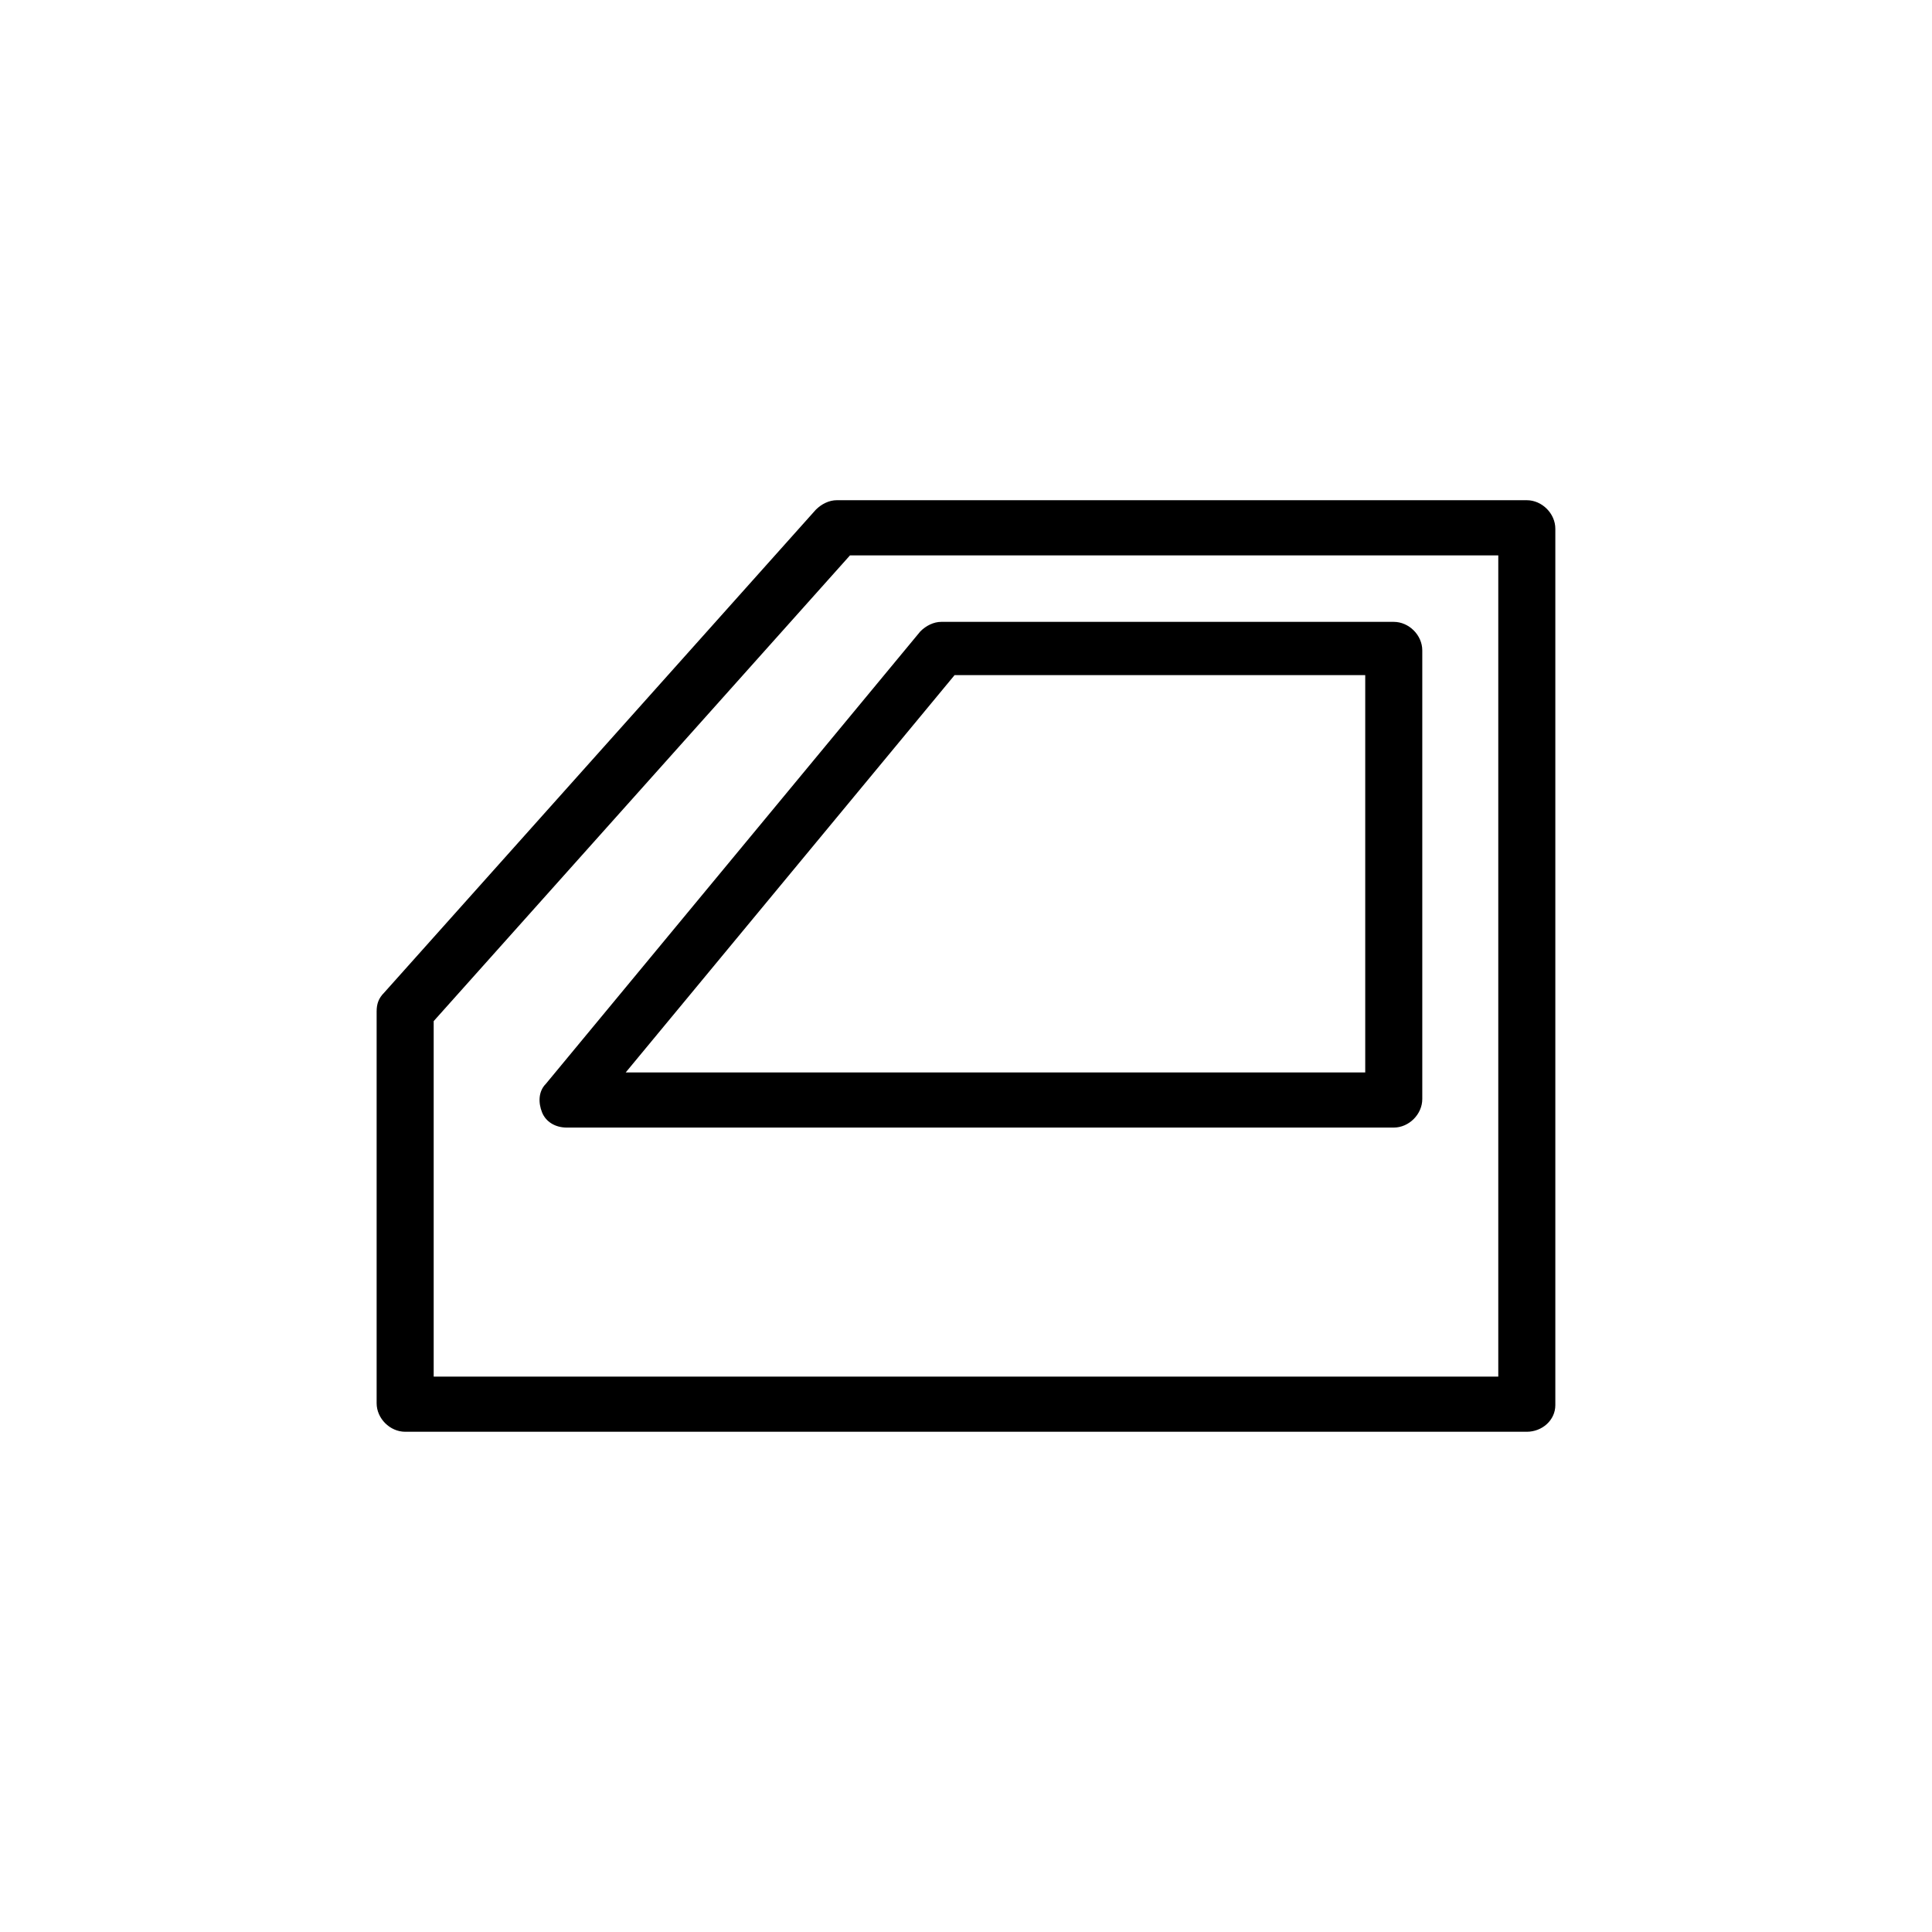
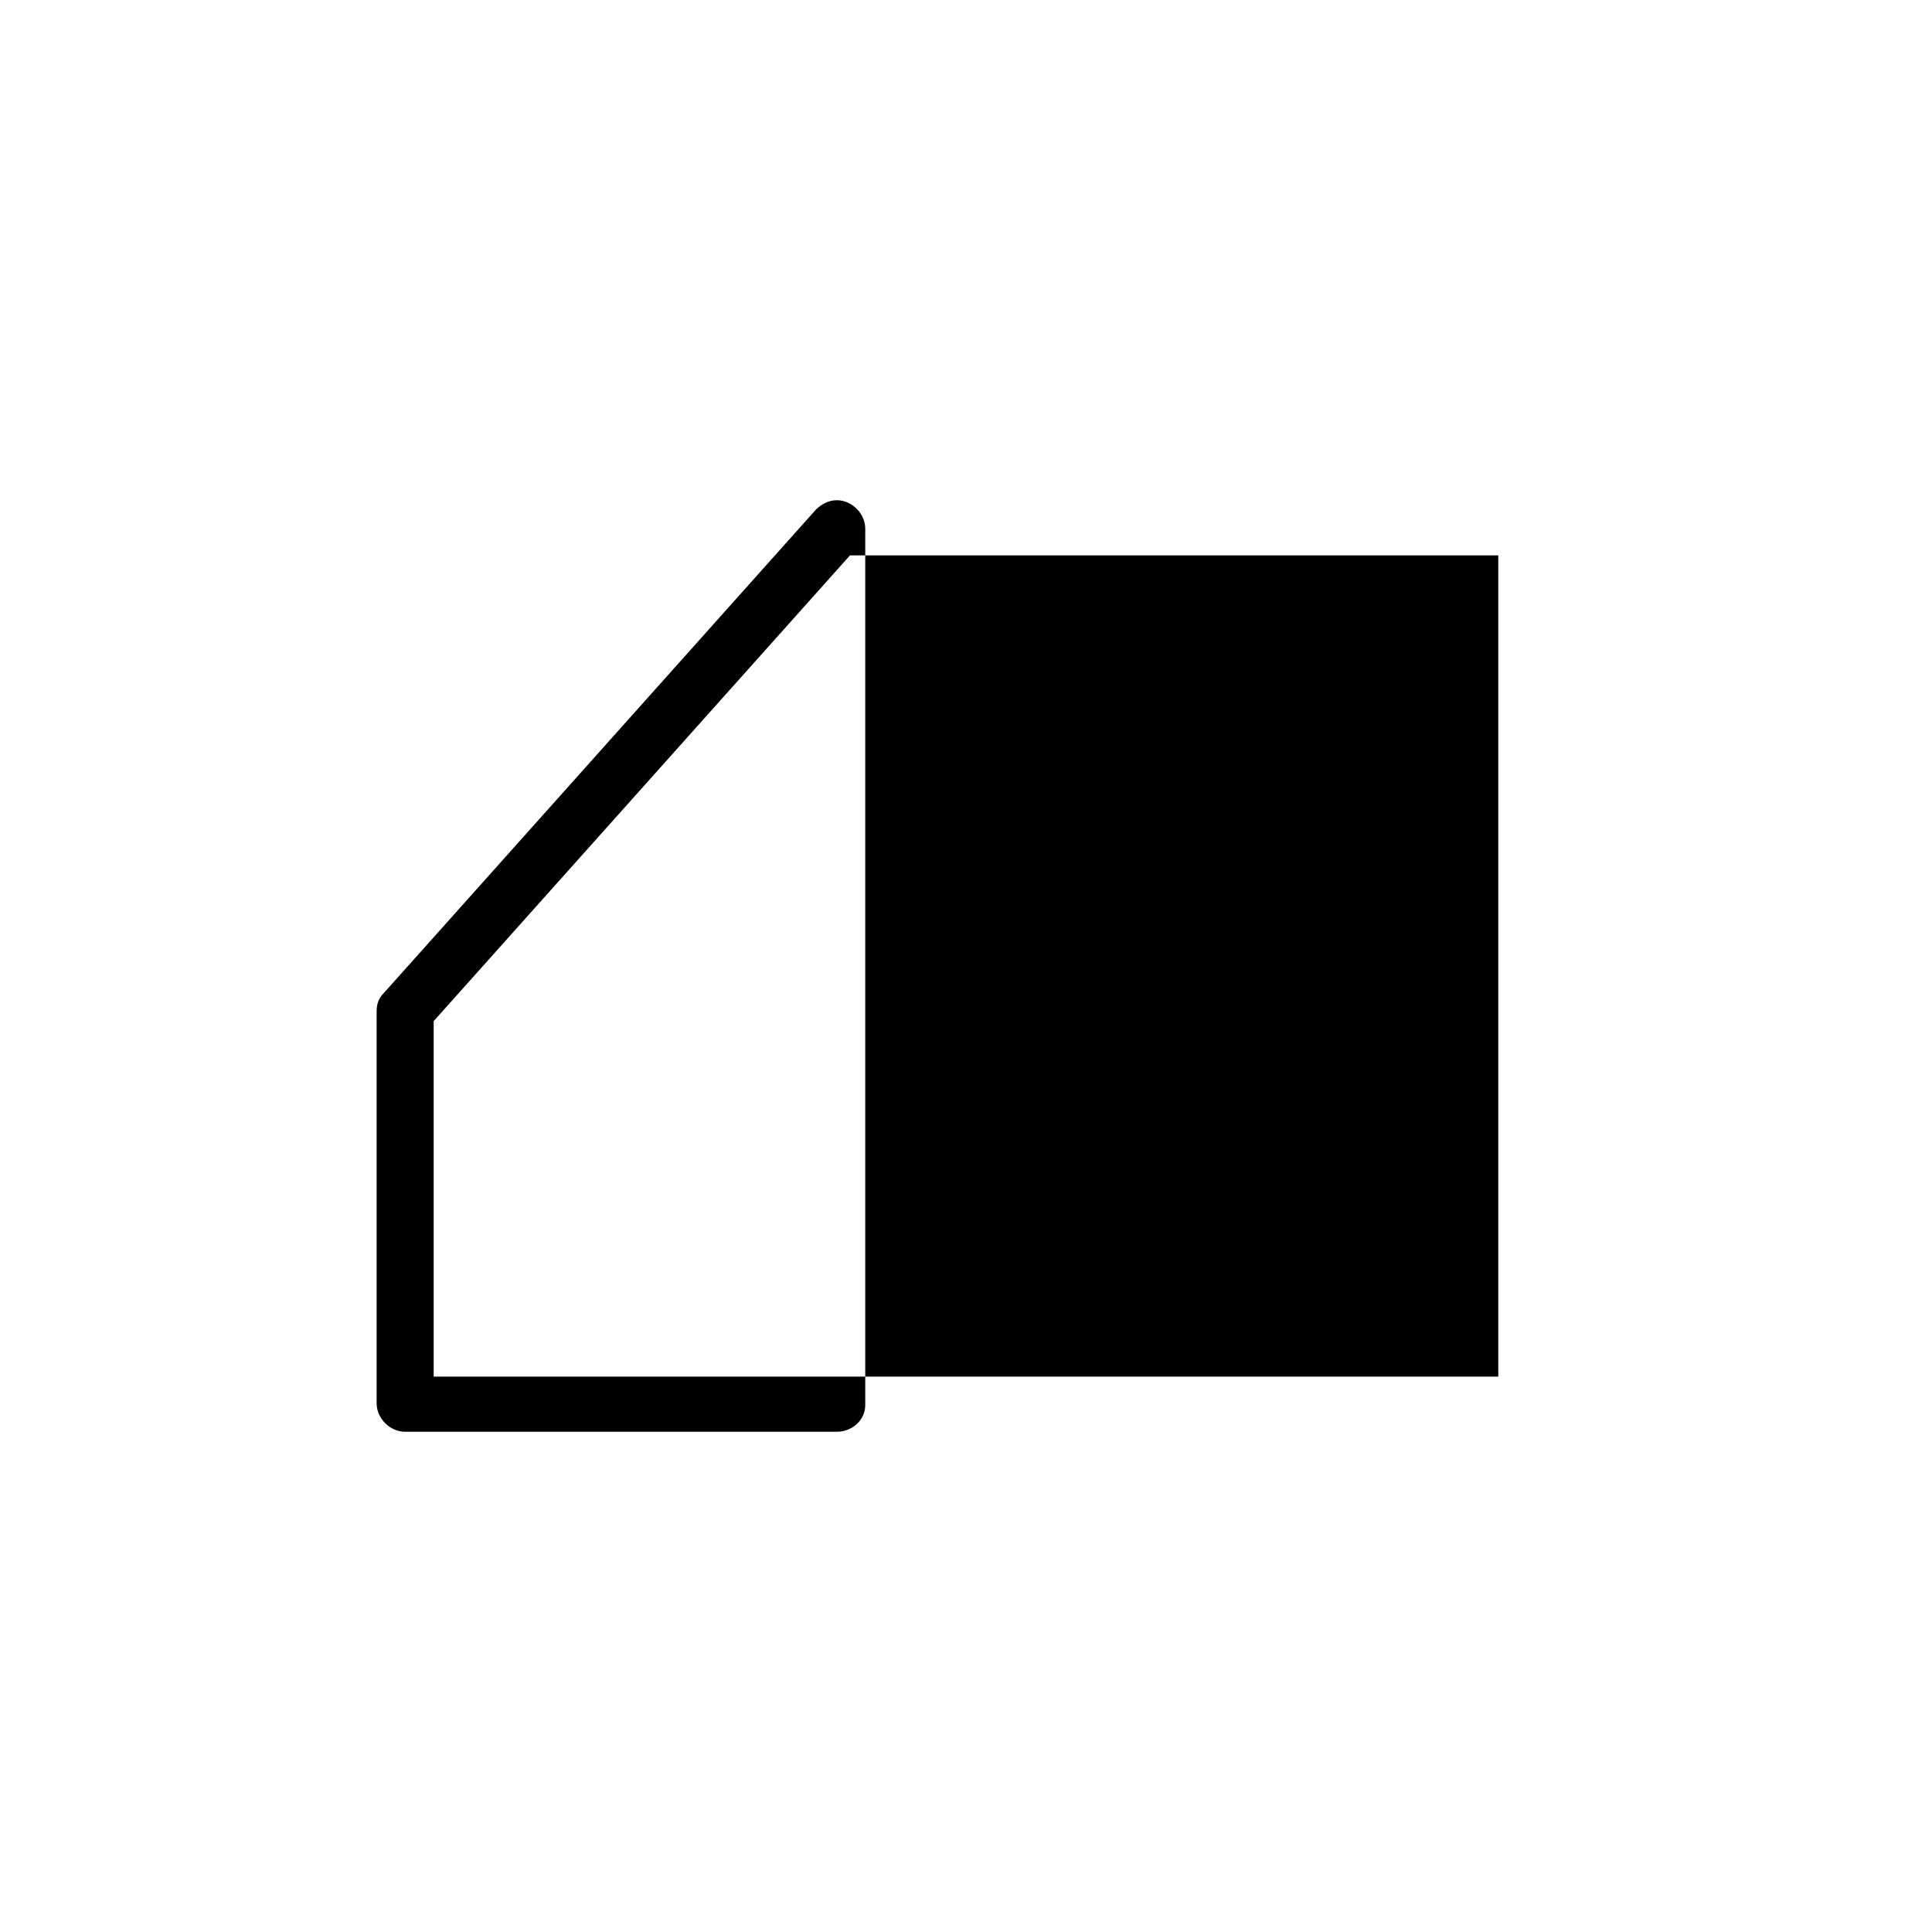
<svg xmlns="http://www.w3.org/2000/svg" fill="#000000" width="800px" height="800px" version="1.1" viewBox="144 144 512 512">
  <g>
-     <path d="m548.62 523.43h-297.25c-4.031 0-7.559-3.527-7.559-7.559v-103.79c0-2.016 0.504-3.527 2.016-5.039l114.37-127.96c1.512-1.512 3.527-2.519 5.543-2.519h182.88c4.031 0 7.559 3.527 7.559 7.559v232.26c-0.004 4.027-3.531 7.051-7.562 7.051zm-289.69-14.613h282.13v-217.64h-171.8l-110.33 123.43z" />
-     <path d="m513.36 442.82h-219.16c-3.023 0-5.543-1.512-6.551-4.031-1.008-2.519-1.008-5.543 1.008-7.559l99.25-119.91c1.512-1.512 3.527-2.519 5.543-2.519h119.91c4.031 0 7.559 3.527 7.559 7.559v118.9c0 4.031-3.527 7.559-7.559 7.559zm-203.54-14.613h195.98v-105.3h-108.82z" />
+     <path d="m548.62 523.43h-297.25c-4.031 0-7.559-3.527-7.559-7.559v-103.79c0-2.016 0.504-3.527 2.016-5.039l114.37-127.96c1.512-1.512 3.527-2.519 5.543-2.519c4.031 0 7.559 3.527 7.559 7.559v232.26c-0.004 4.027-3.531 7.051-7.562 7.051zm-289.69-14.613h282.13v-217.64h-171.8l-110.33 123.43z" />
  </g>
</svg>